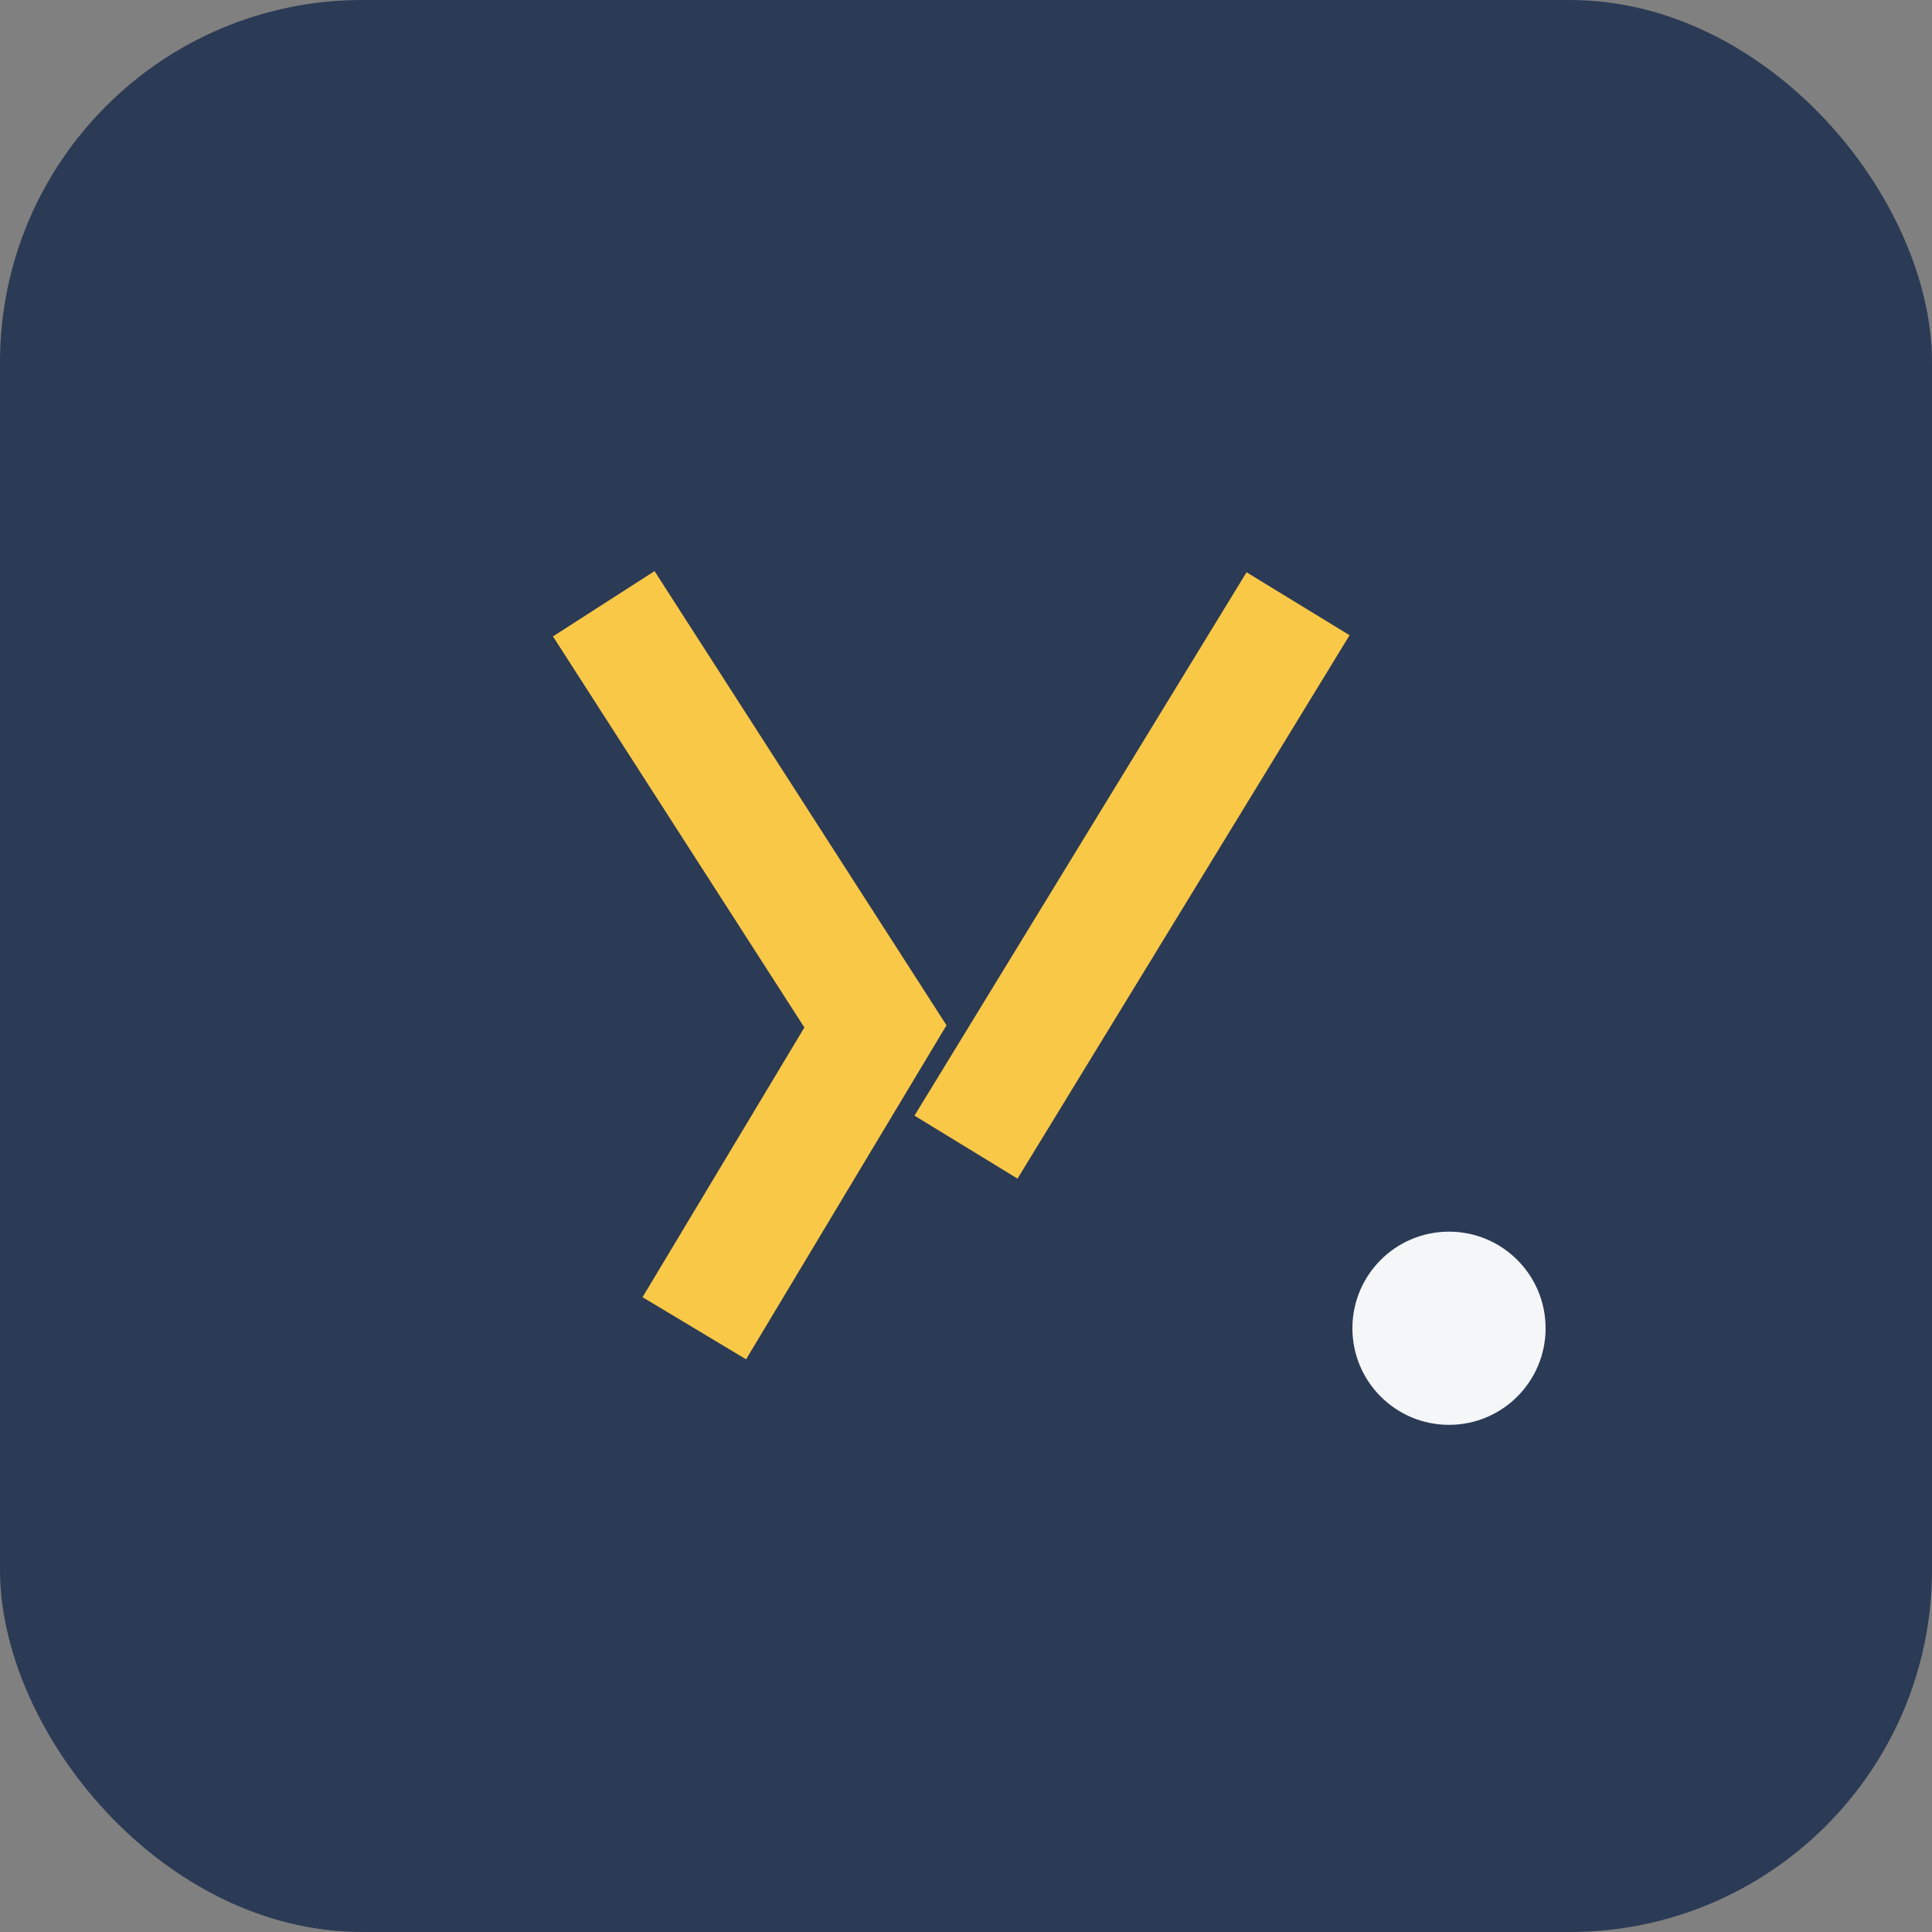
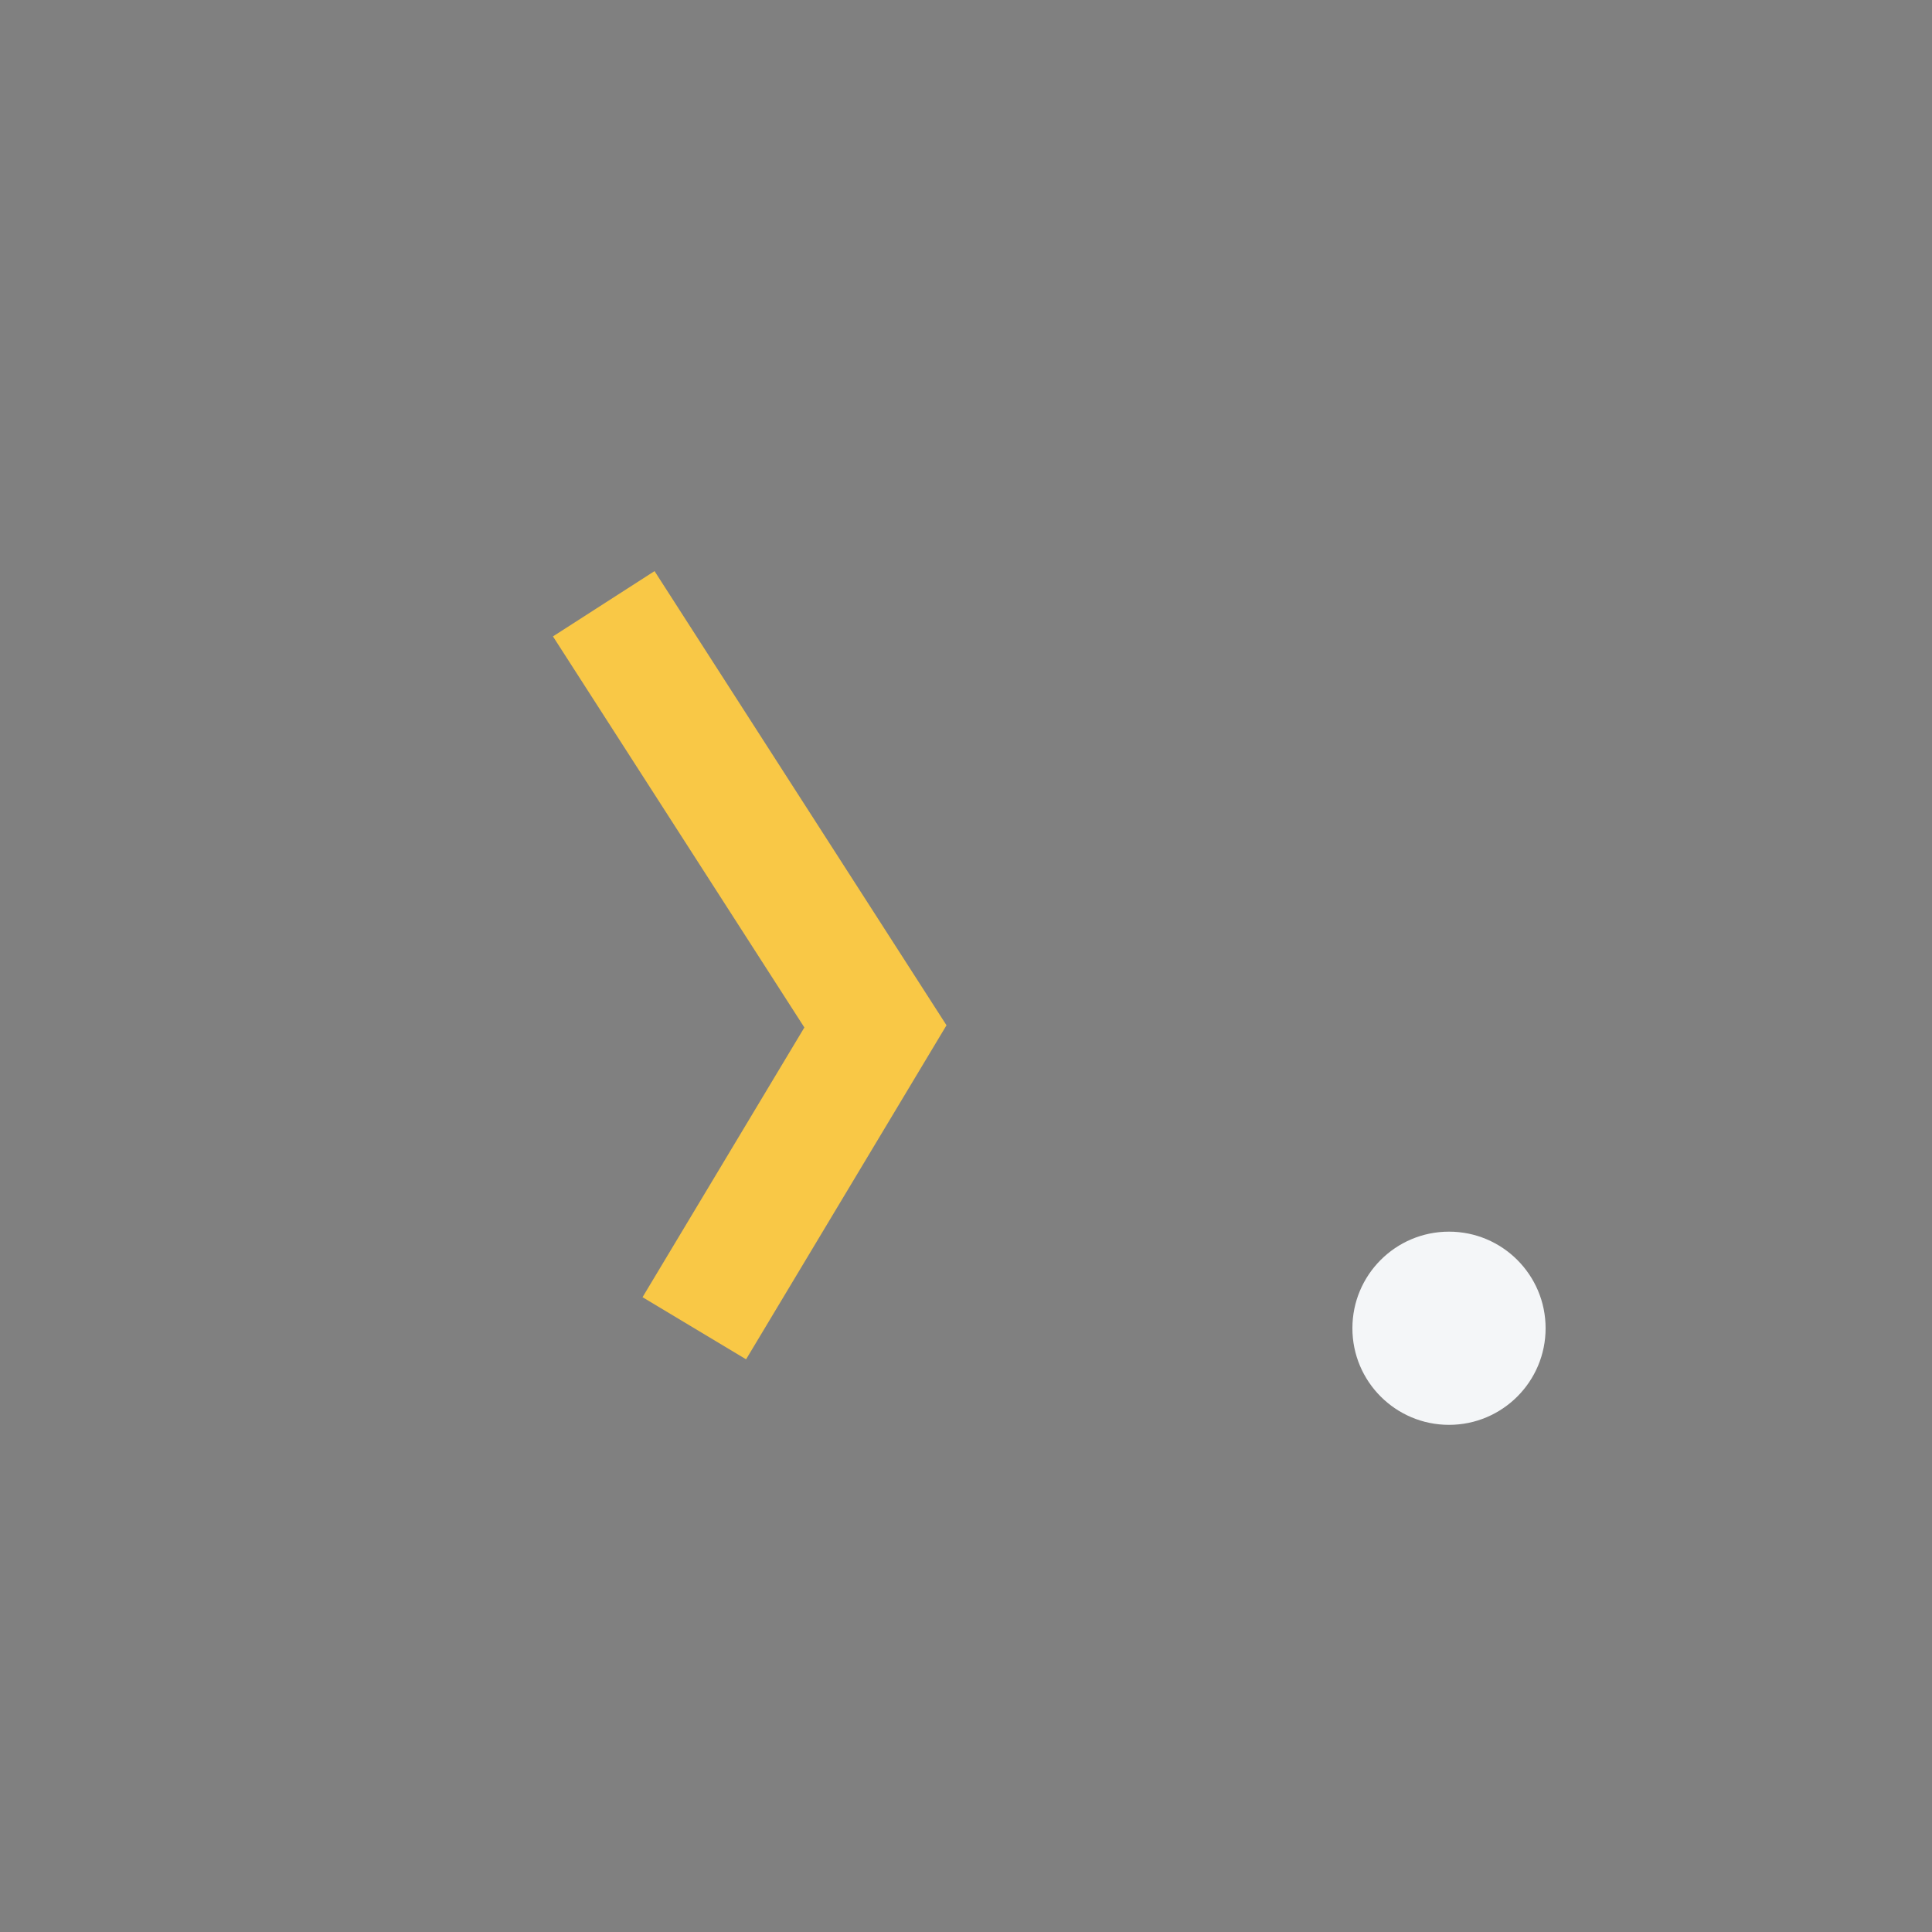
<svg xmlns="http://www.w3.org/2000/svg" width="32" height="32" viewBox="0 0 32 32">
  <rect x="0" y="0" width="32" height="32" fill="#808080" stroke="none" />
-   <rect width="32" height="32" rx="6" fill="#2B3A55" />
-   <path d="M10 10l4.5 7-3 5M21.5 10l-5.5 9" stroke="#F9C846" stroke-width="2" fill="none" />
+   <path d="M10 10l4.5 7-3 5M21.5 10" stroke="#F9C846" stroke-width="2" fill="none" />
  <circle cx="24" cy="22" r="1.6" fill="#F4F6F8" />
</svg>